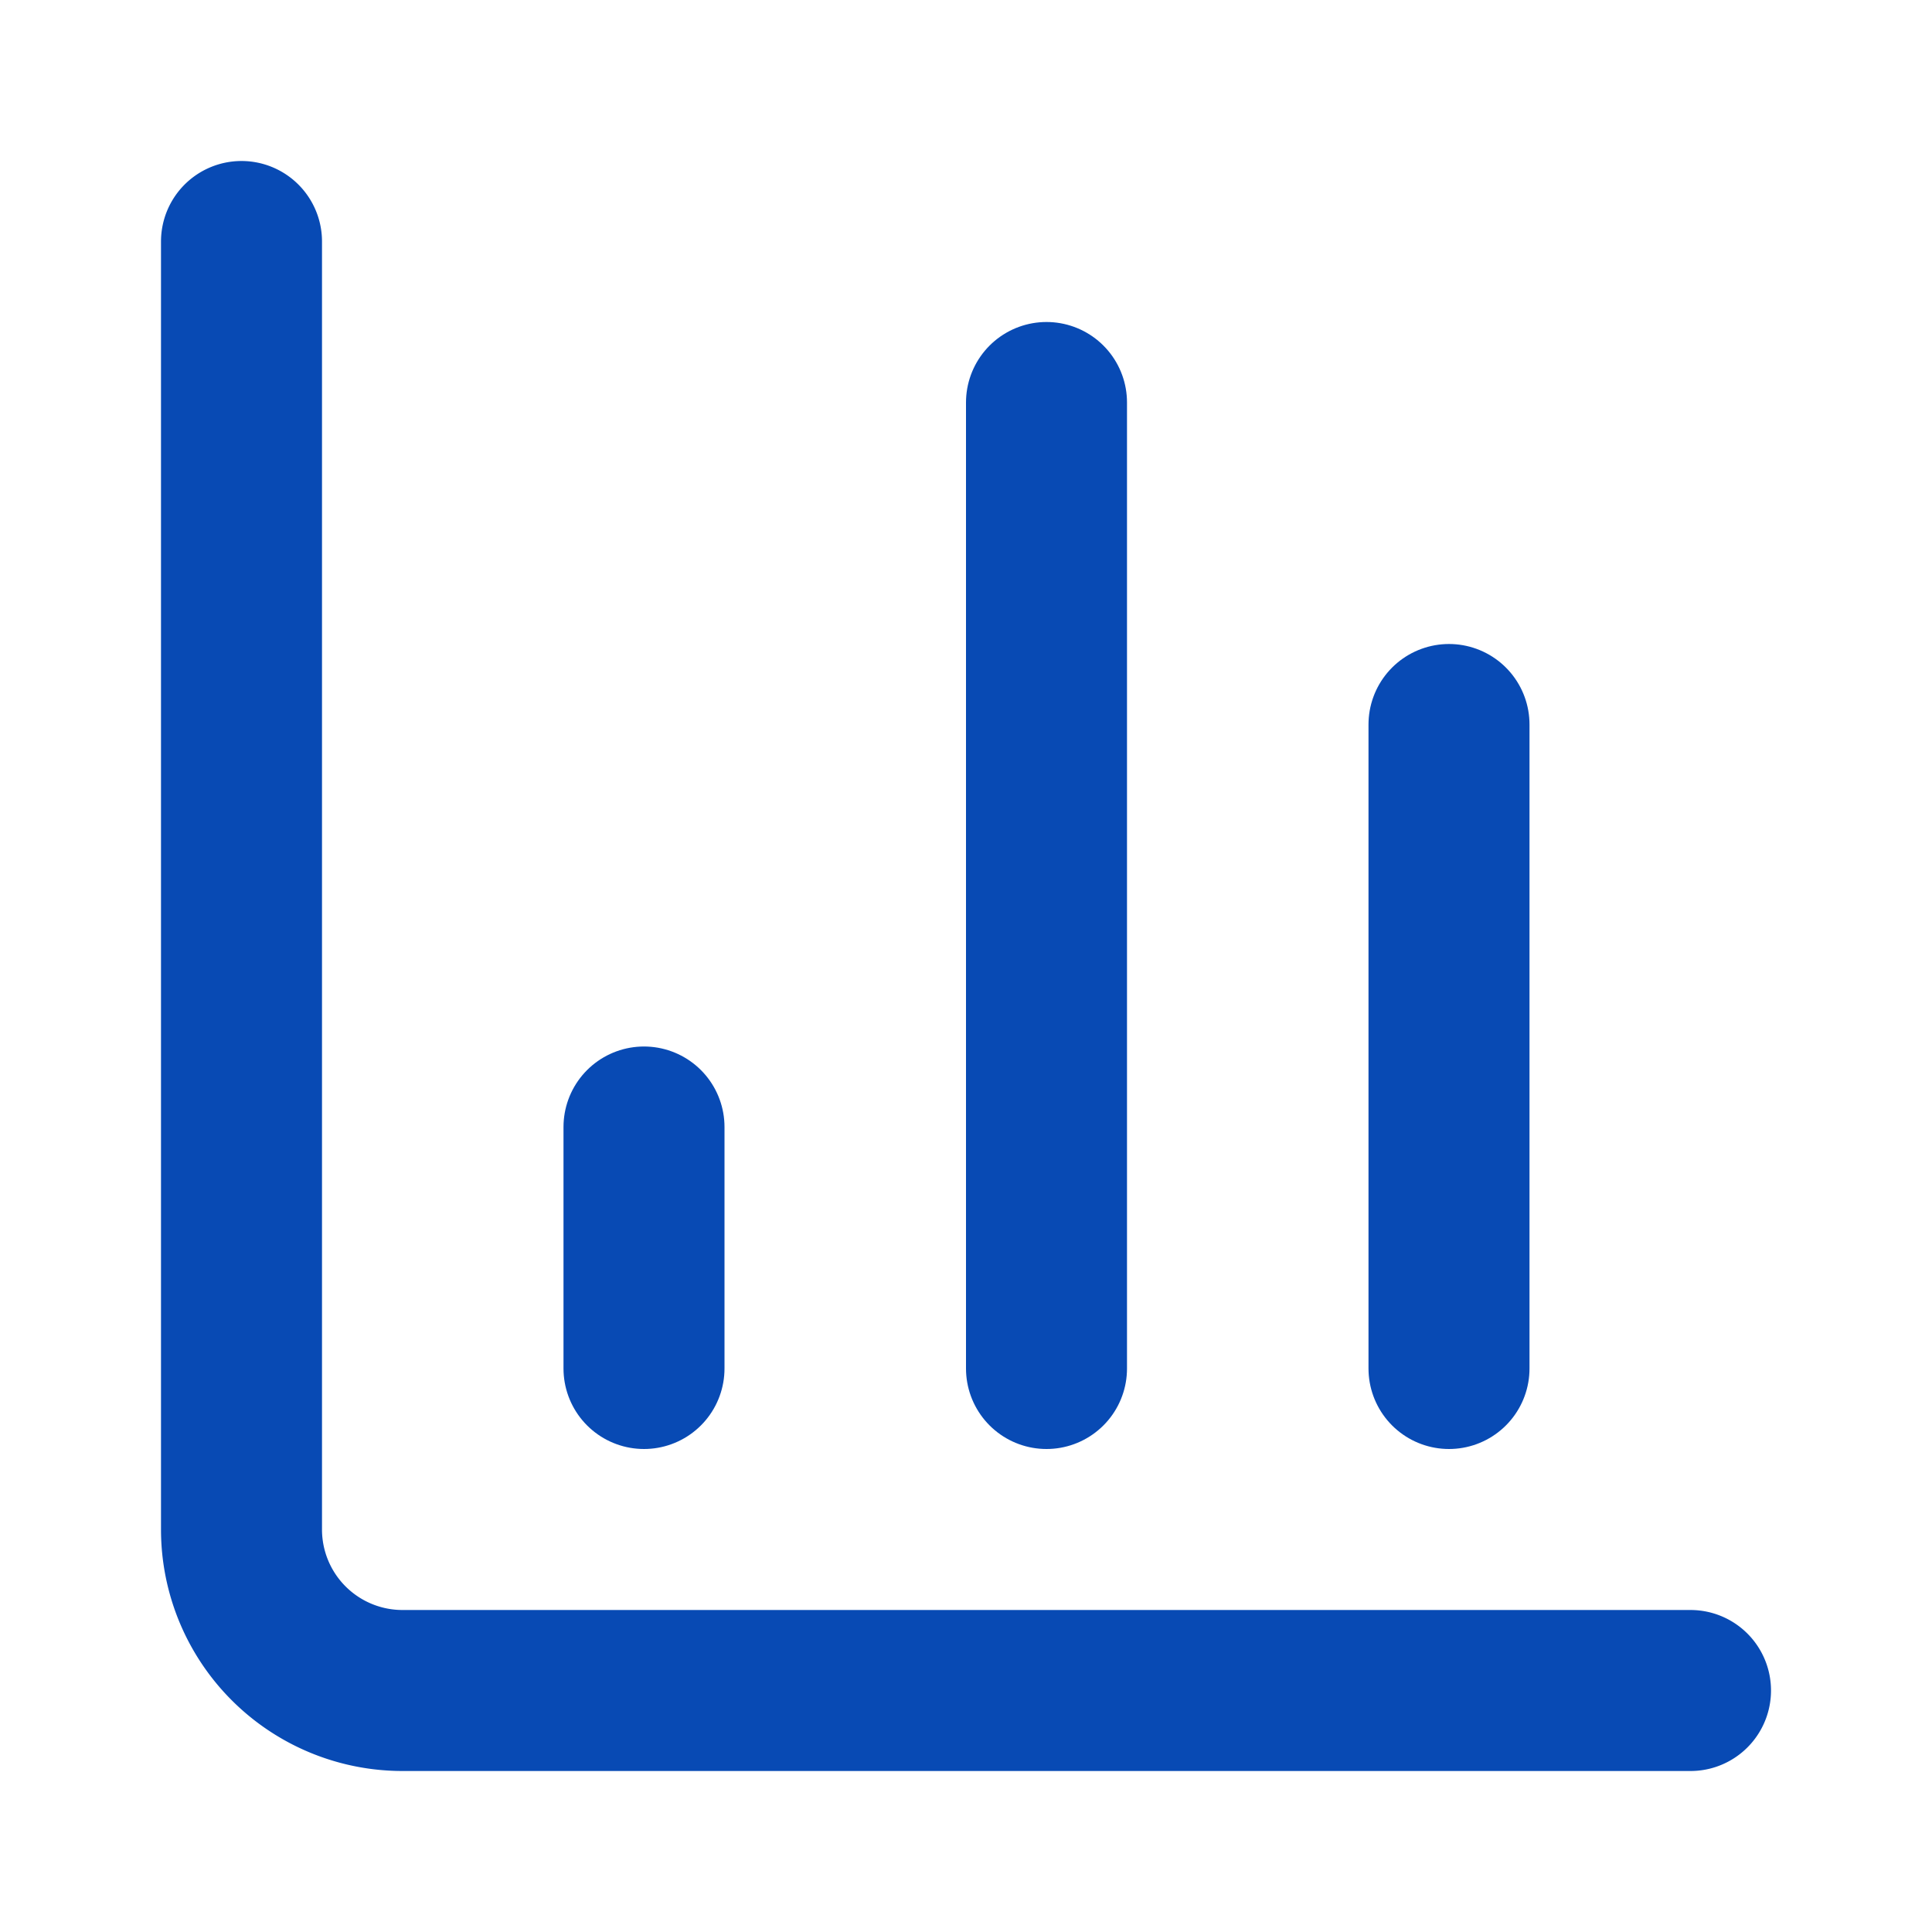
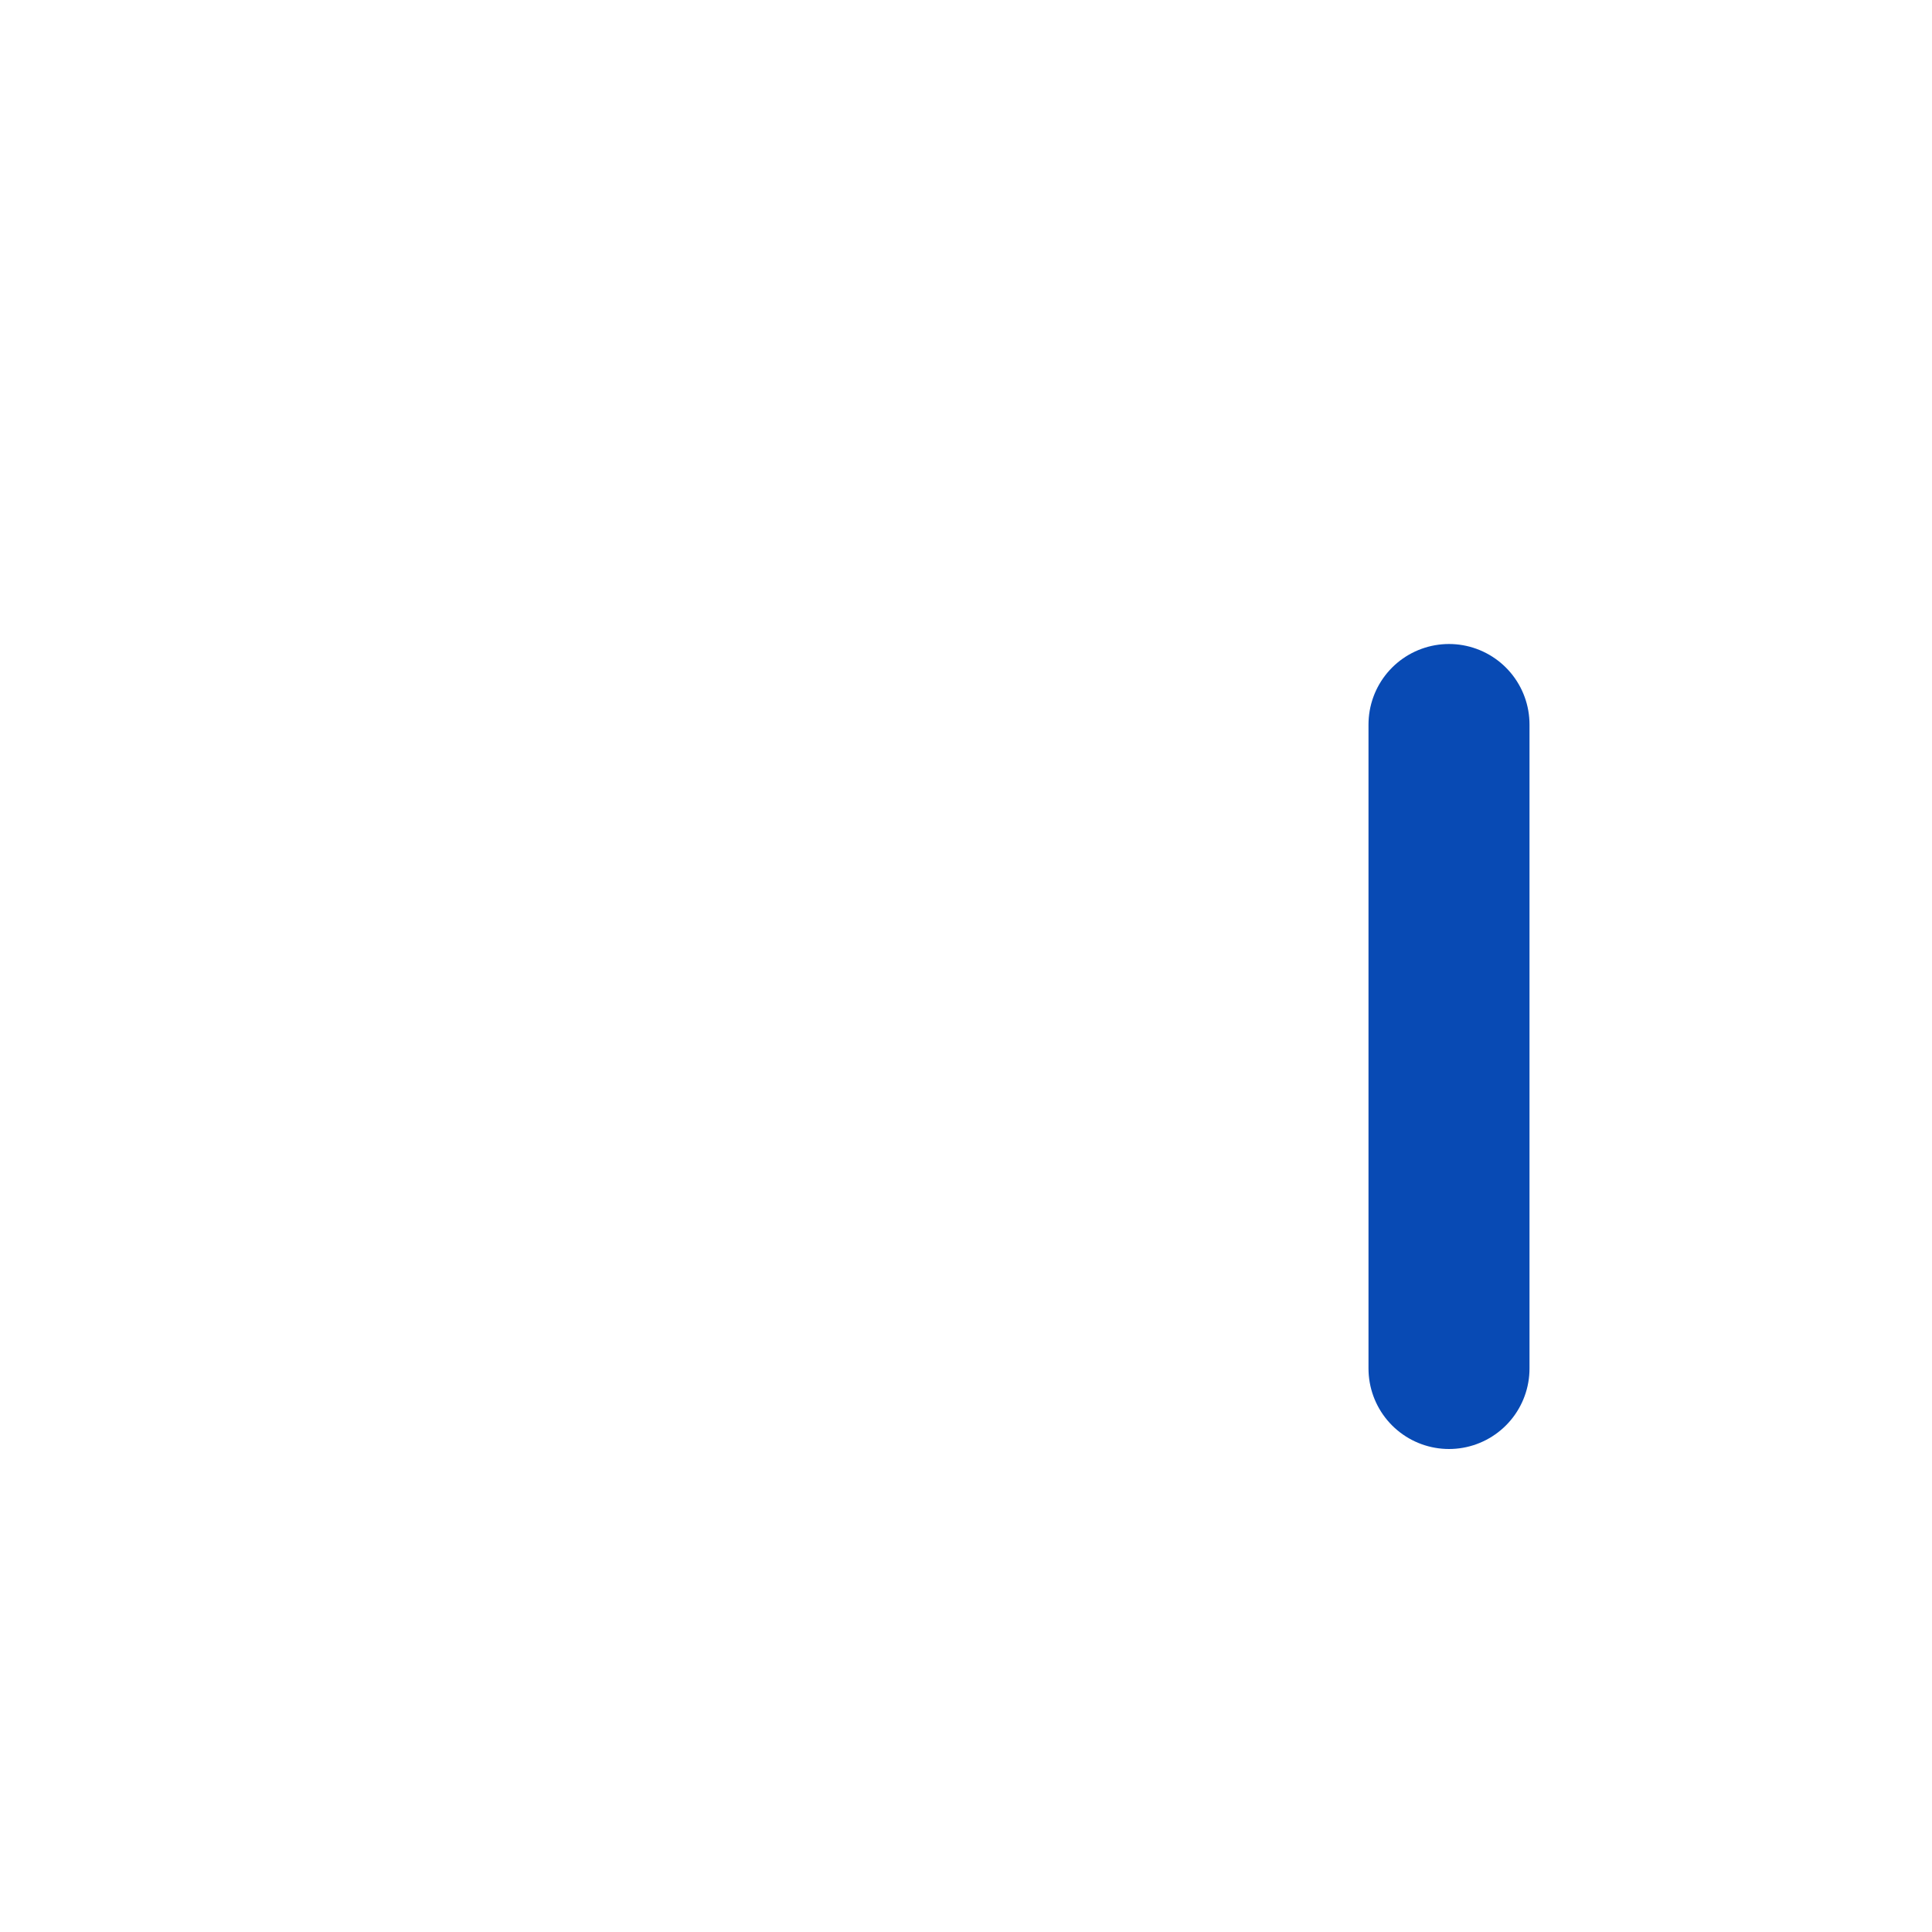
<svg xmlns="http://www.w3.org/2000/svg" width="24" height="24" viewBox="0 0 24 24" fill="none" stroke="currentColor" stroke-width="2" stroke-linecap="round" stroke-linejoin="round" class="lucide lucide-chart-column w-6 h-6 text-primary" data-lov-id="src/components/FeaturesSection.tsx:55:18" data-lov-name="feature.icon" data-component-path="src/components/FeaturesSection.tsx" data-component-line="55" data-component-file="FeaturesSection.tsx" data-component-name="feature.icon" data-component-content="%7B%22className%22%3A%22w-6%20h-6%20text-primary%22%7D">
-   <path d="M3 3v16a2 2 0 0 0 2 2h16" stroke="#084AB4" fill="none" stroke-width="2px" />
  <path d="M18 17V9" stroke="#084AB4" fill="none" stroke-width="2px" />
-   <path d="M13 17V5" stroke="#084AB4" fill="none" stroke-width="2px" />
-   <path d="M8 17v-3" stroke="#084AB4" fill="none" stroke-width="2px" />
</svg>